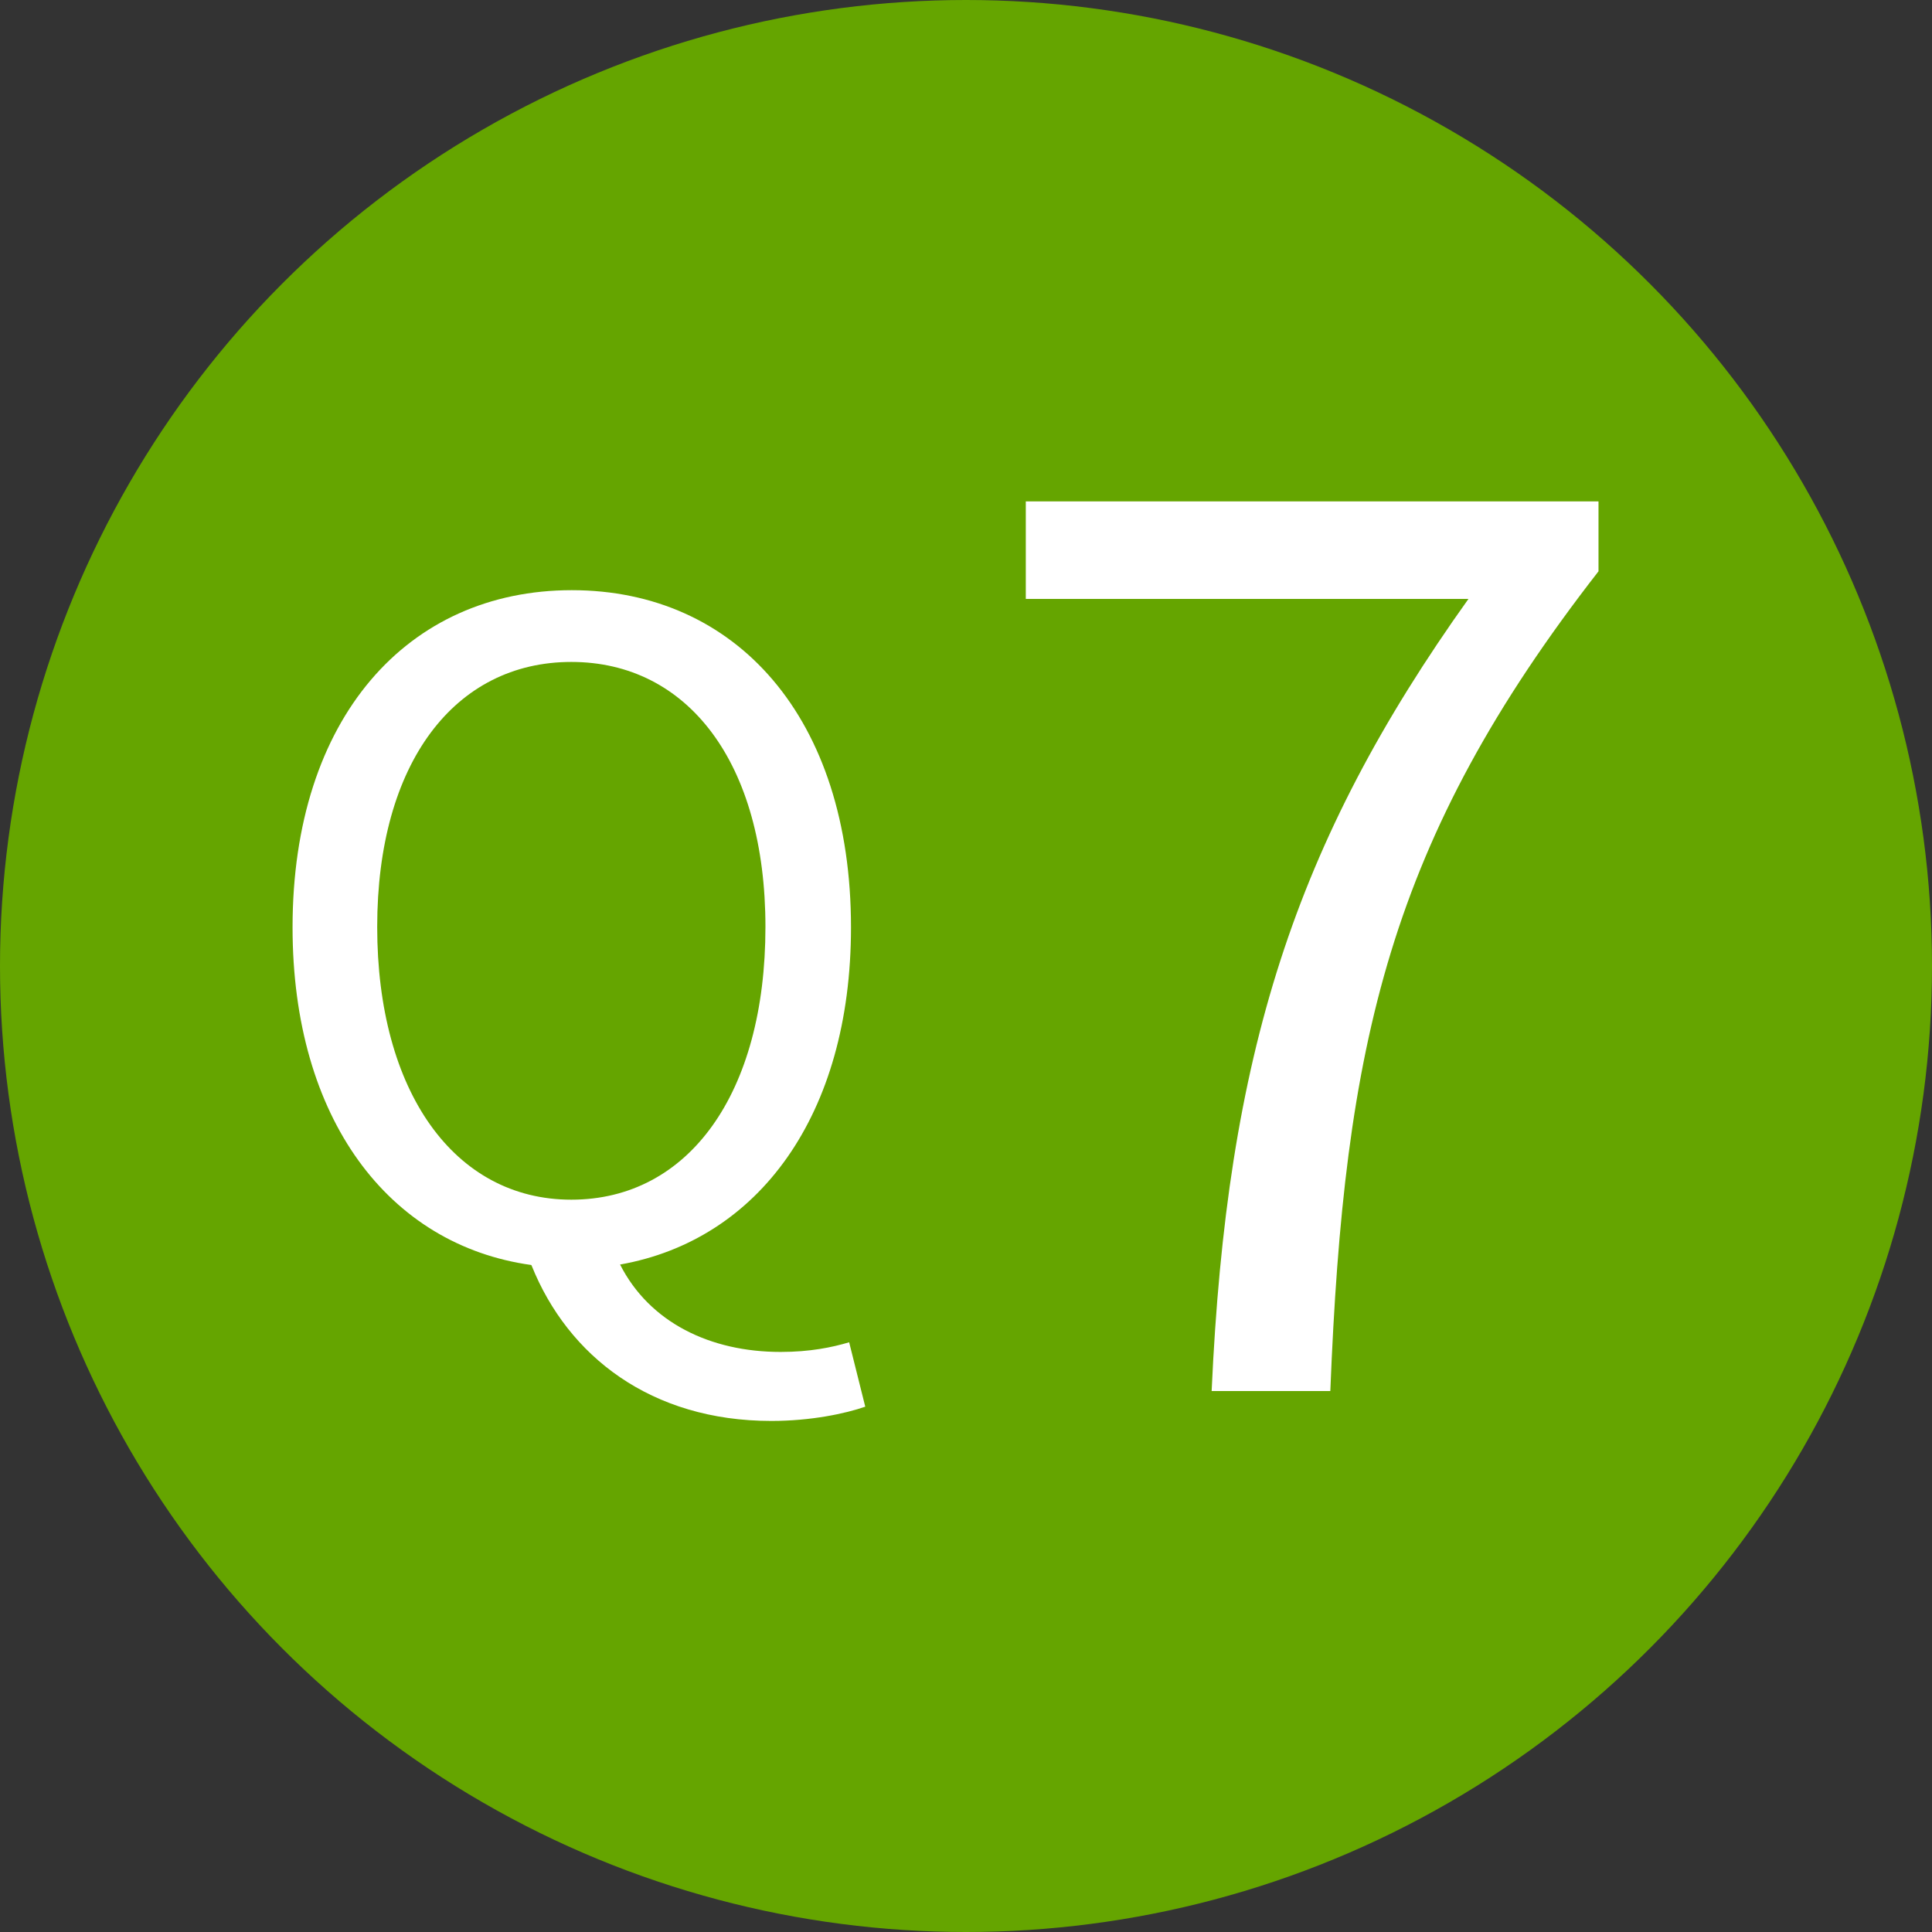
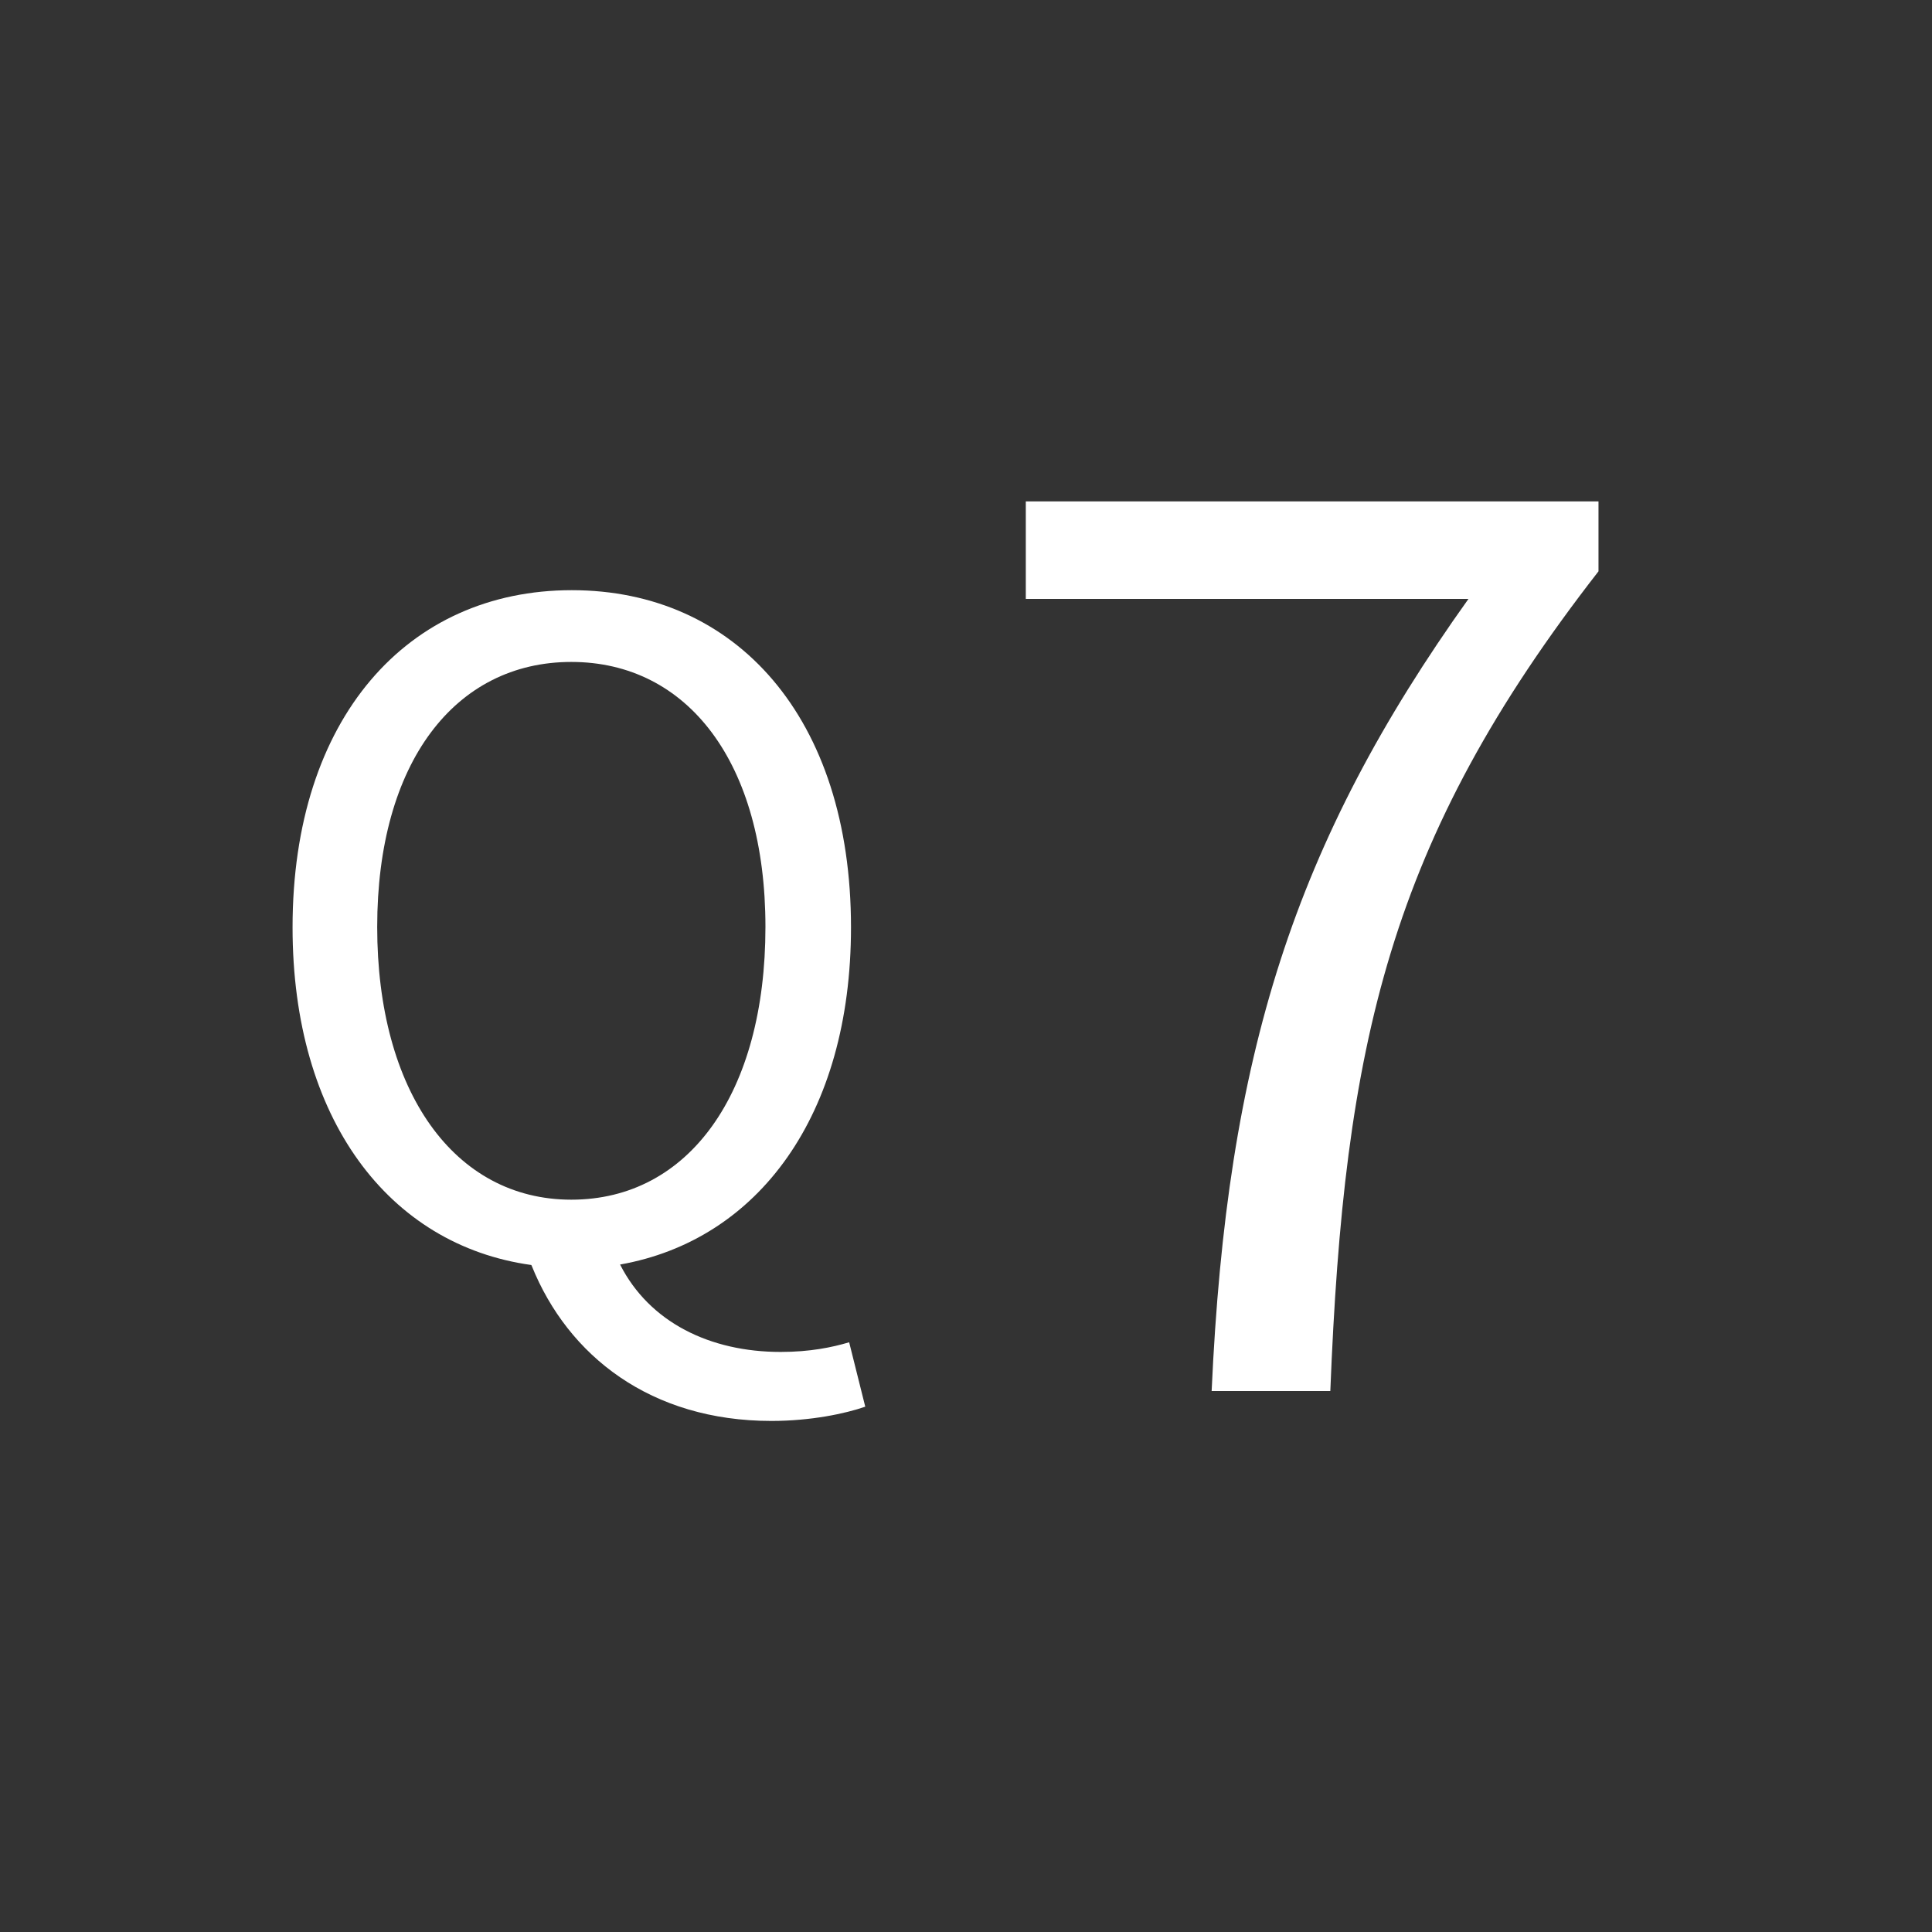
<svg xmlns="http://www.w3.org/2000/svg" id="_レイヤー_2" data-name="レイヤー_2" viewBox="0 0 42 42">
  <rect x="0" y="0" width="42" height="42" fill="#333333" stroke="none" />
  <defs>
    <style> .cls-1 { fill: #fff; } .cls-2 { fill: #65a500; } </style>
  </defs>
  <g id="_コンテンツ" data-name="コンテンツ">
    <g>
-       <circle class="cls-2" cx="21" cy="21" r="21" />
      <g>
-         <path class="cls-1" d="M11.55,27.5c-3.1-.43-5.19-3.18-5.19-7.34,0-4.55,2.5-7.33,6.07-7.33s6.07,2.77,6.07,7.33c0,4.09-2.02,6.8-5.02,7.33.64,1.26,1.96,1.9,3.49,1.9.64,0,1.12-.1,1.49-.21l.35,1.4c-.43.15-1.18.31-2.04.31-2.62,0-4.42-1.41-5.21-3.37ZM16.64,20.15c0-3.57-1.69-5.76-4.22-5.76s-4.22,2.19-4.22,5.76,1.67,5.93,4.22,5.93,4.22-2.31,4.22-5.93Z" />
+         <path class="cls-1" d="M11.55,27.5c-3.1-.43-5.19-3.18-5.19-7.34,0-4.55,2.5-7.33,6.07-7.33s6.07,2.77,6.07,7.33c0,4.09-2.02,6.8-5.02,7.33.64,1.26,1.96,1.9,3.49,1.9.64,0,1.12-.1,1.49-.21l.35,1.4c-.43.15-1.18.31-2.04.31-2.62,0-4.42-1.41-5.21-3.37ZM16.64,20.15c0-3.57-1.69-5.76-4.22-5.76s-4.22,2.19-4.22,5.76,1.67,5.93,4.22,5.93,4.22-2.31,4.22-5.93" />
        <path class="cls-1" d="M31.93,13.02h-9.63v-2.12h12.45v1.52c-4.56,5.86-5.53,10.28-5.83,17.82h-2.58c.33-7.3,1.79-11.91,5.59-17.23Z" />
      </g>
    </g>
  </g>
</svg>